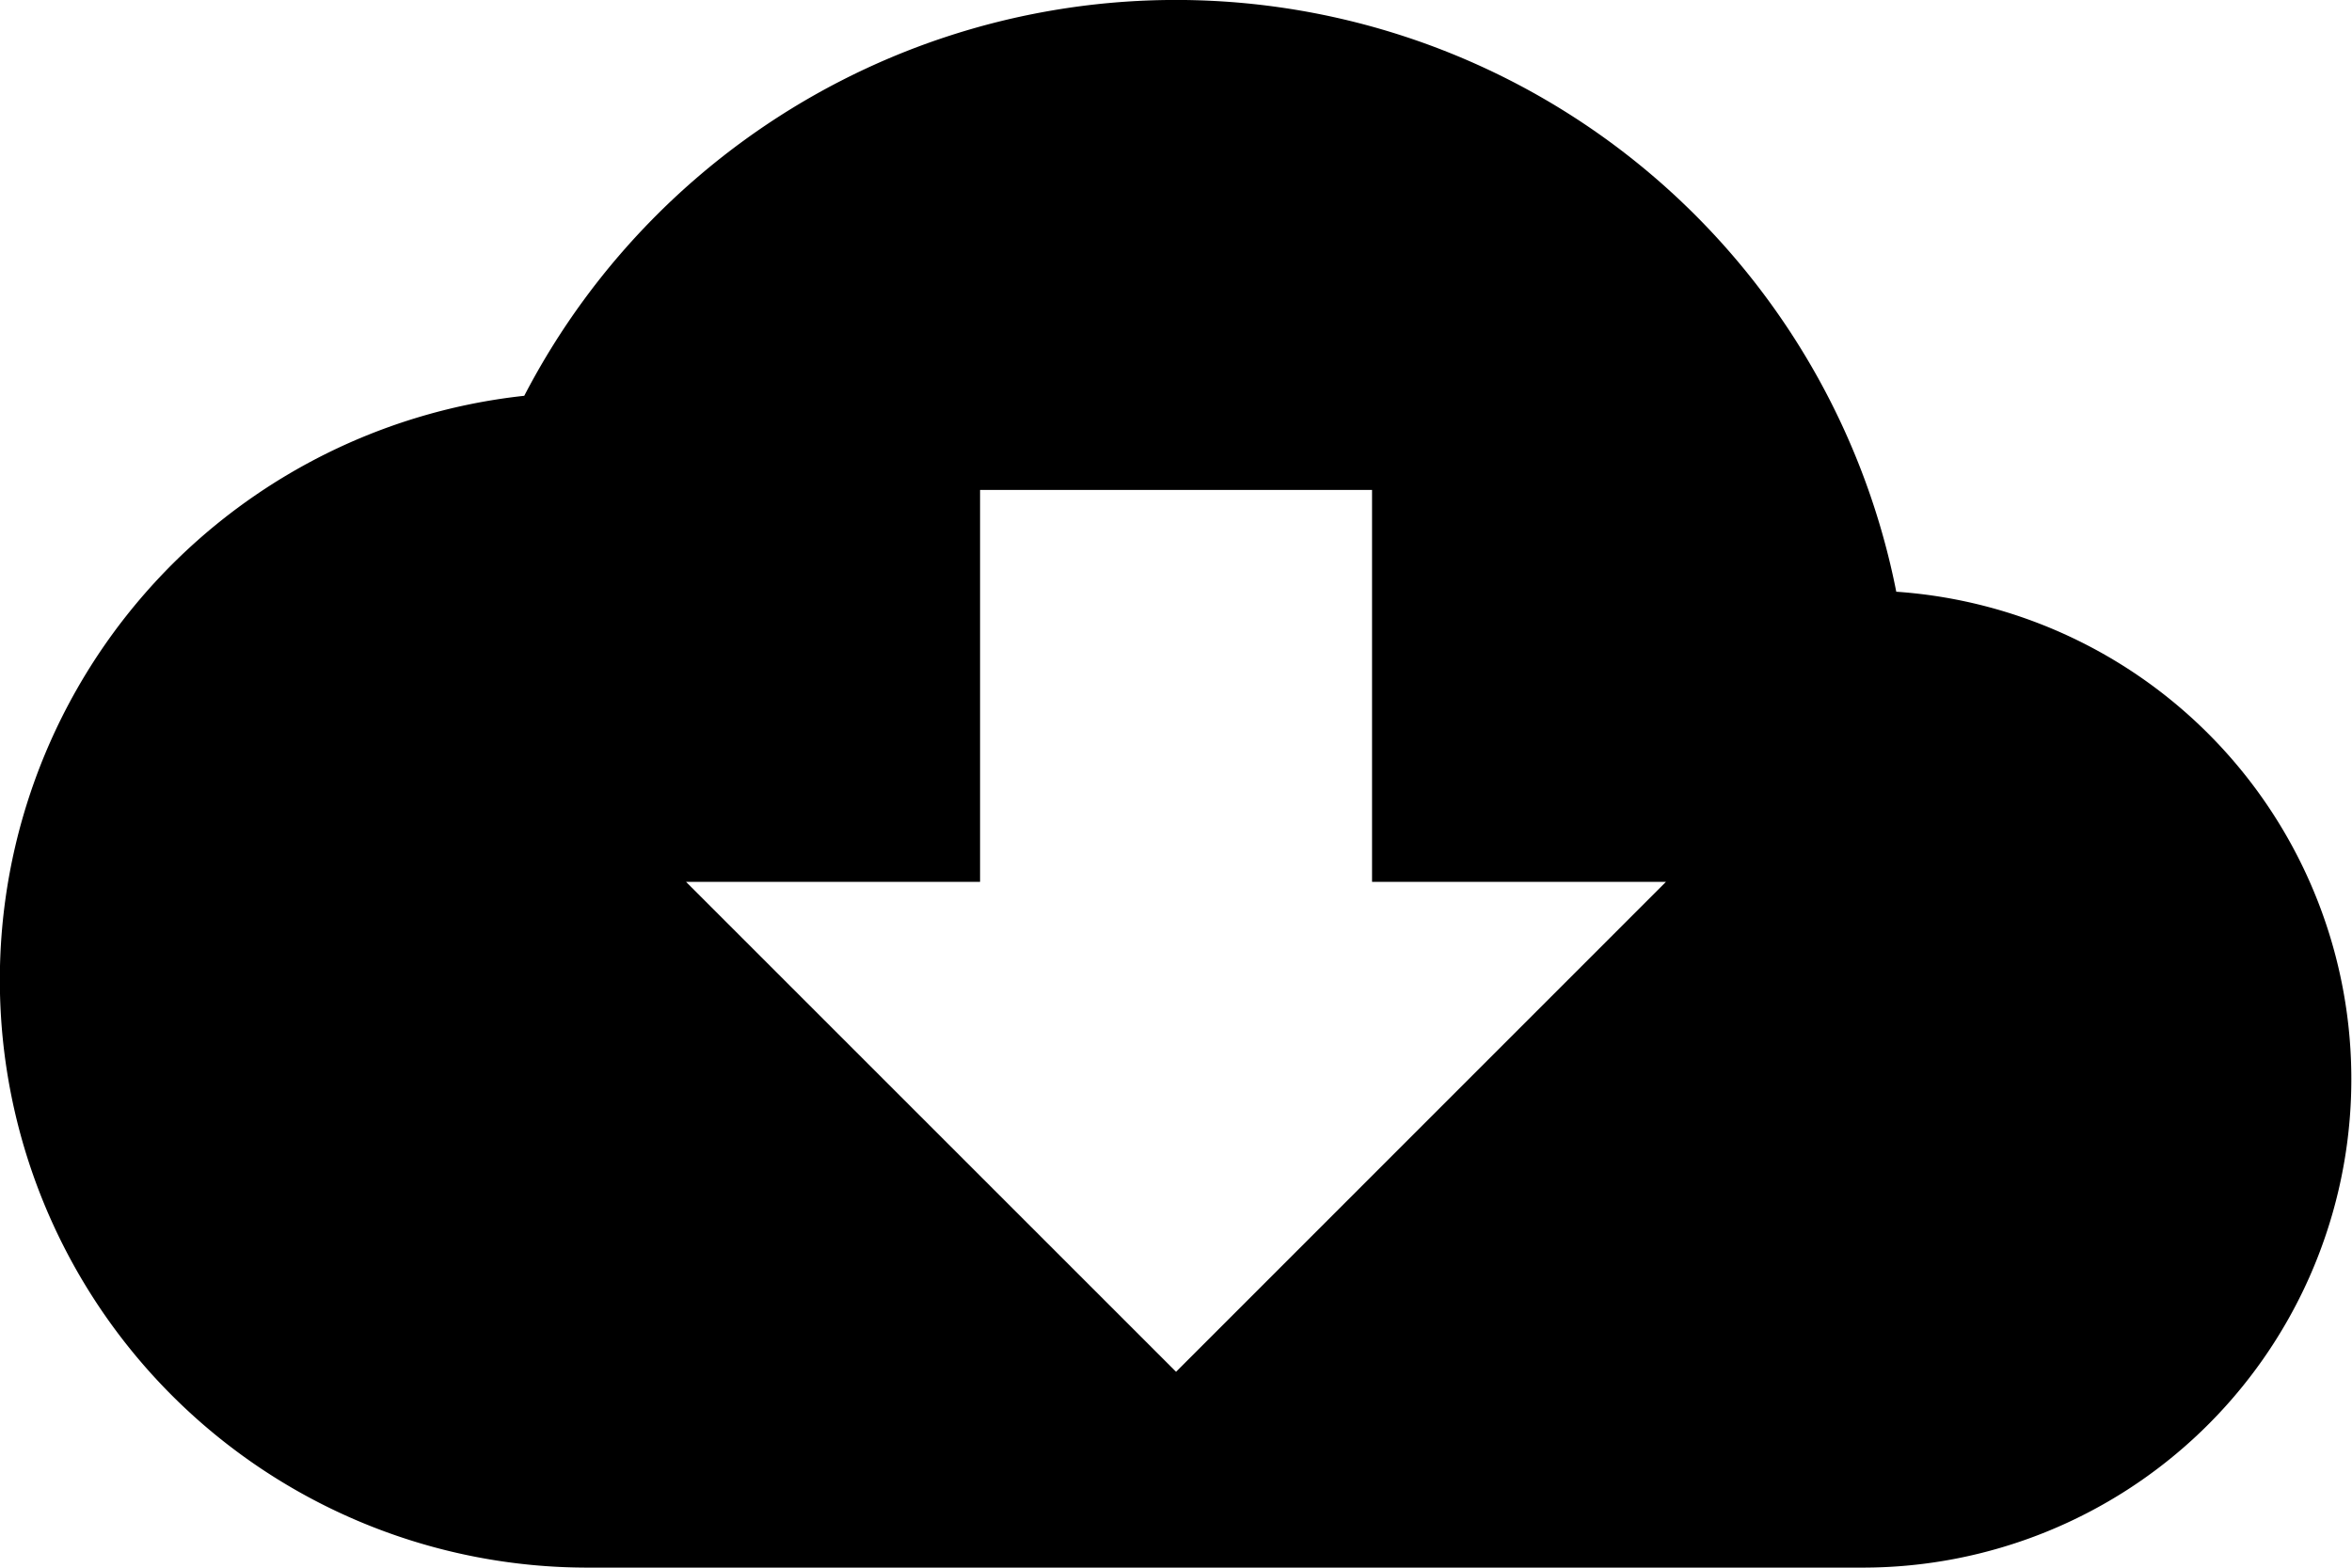
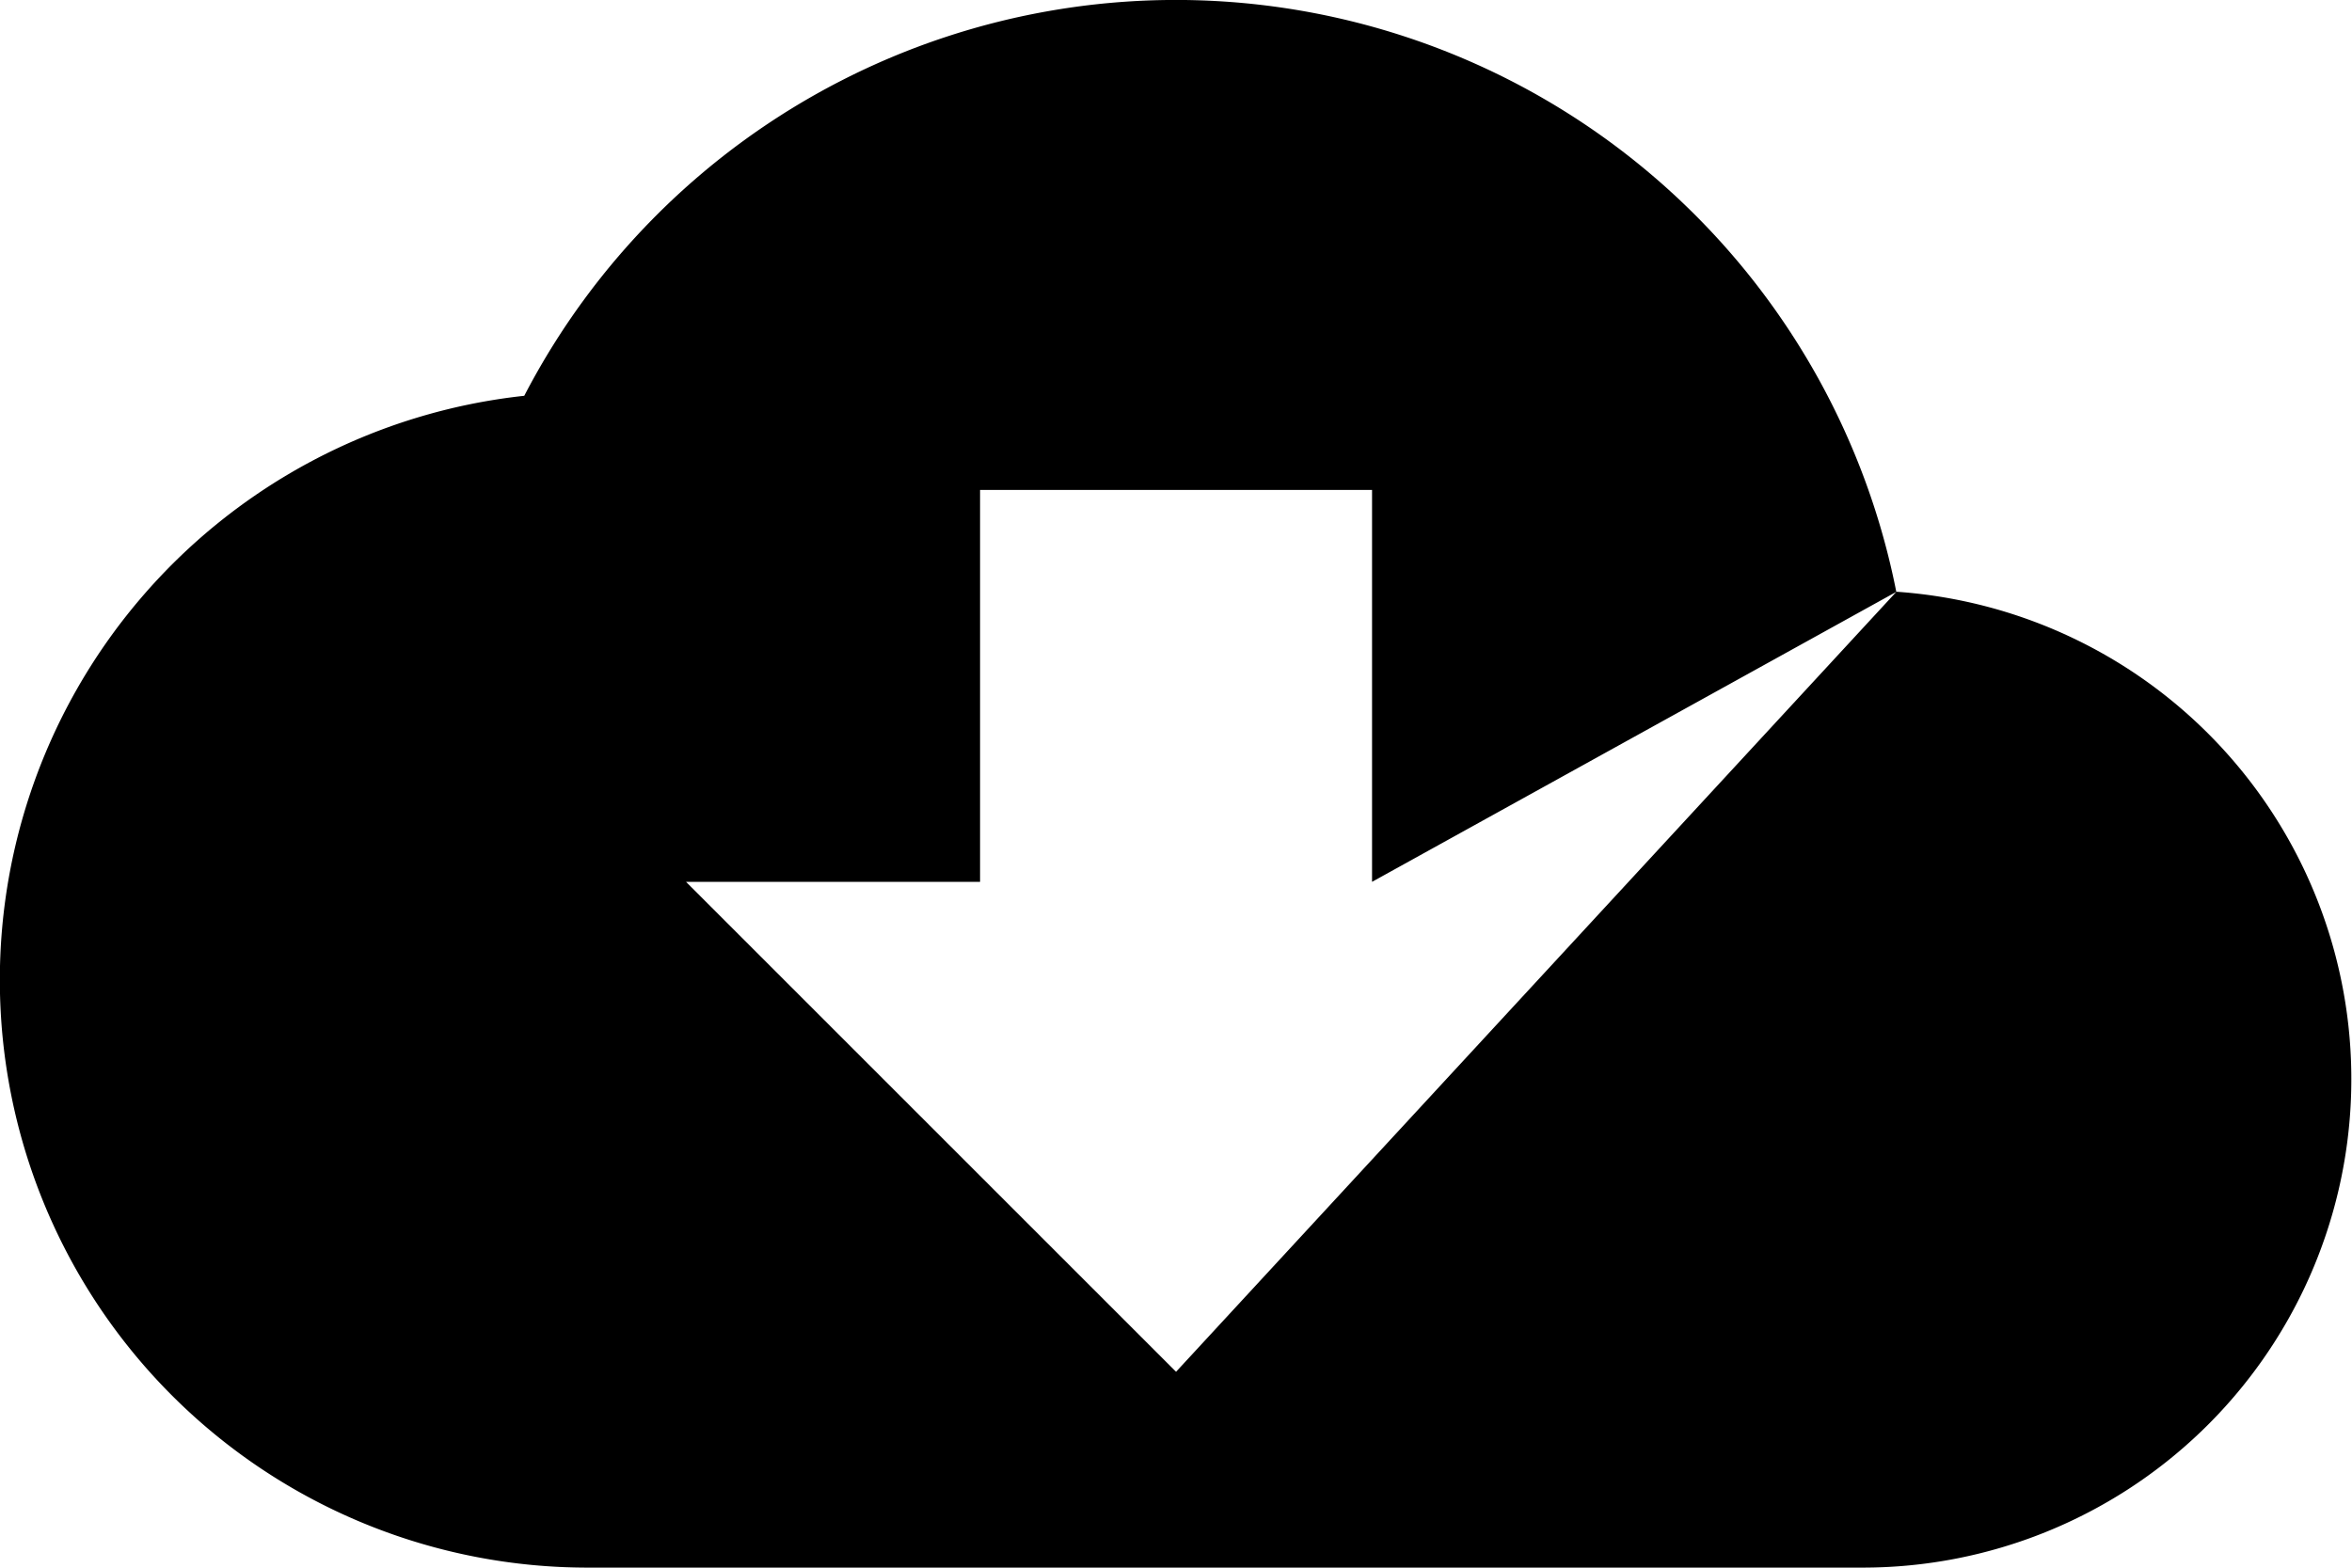
<svg xmlns="http://www.w3.org/2000/svg" width="19.933" height="13.289" viewBox="0 0 19.933 13.289">
-   <path d="M16.071,11.017A6.223,6.223,0,0,0,4.443,9.355a4.981,4.981,0,0,0,.54,9.933h10.8a4.141,4.141,0,0,0,.291-8.272Zm-1.952,2.458L9.967,17.628,5.814,13.475H8.306V10.153h3.322v3.322Z" transform="translate(0 -6)" />
+   <path d="M16.071,11.017A6.223,6.223,0,0,0,4.443,9.355a4.981,4.981,0,0,0,.54,9.933h10.8a4.141,4.141,0,0,0,.291-8.272ZL9.967,17.628,5.814,13.475H8.306V10.153h3.322v3.322Z" transform="translate(0 -6)" />
</svg>